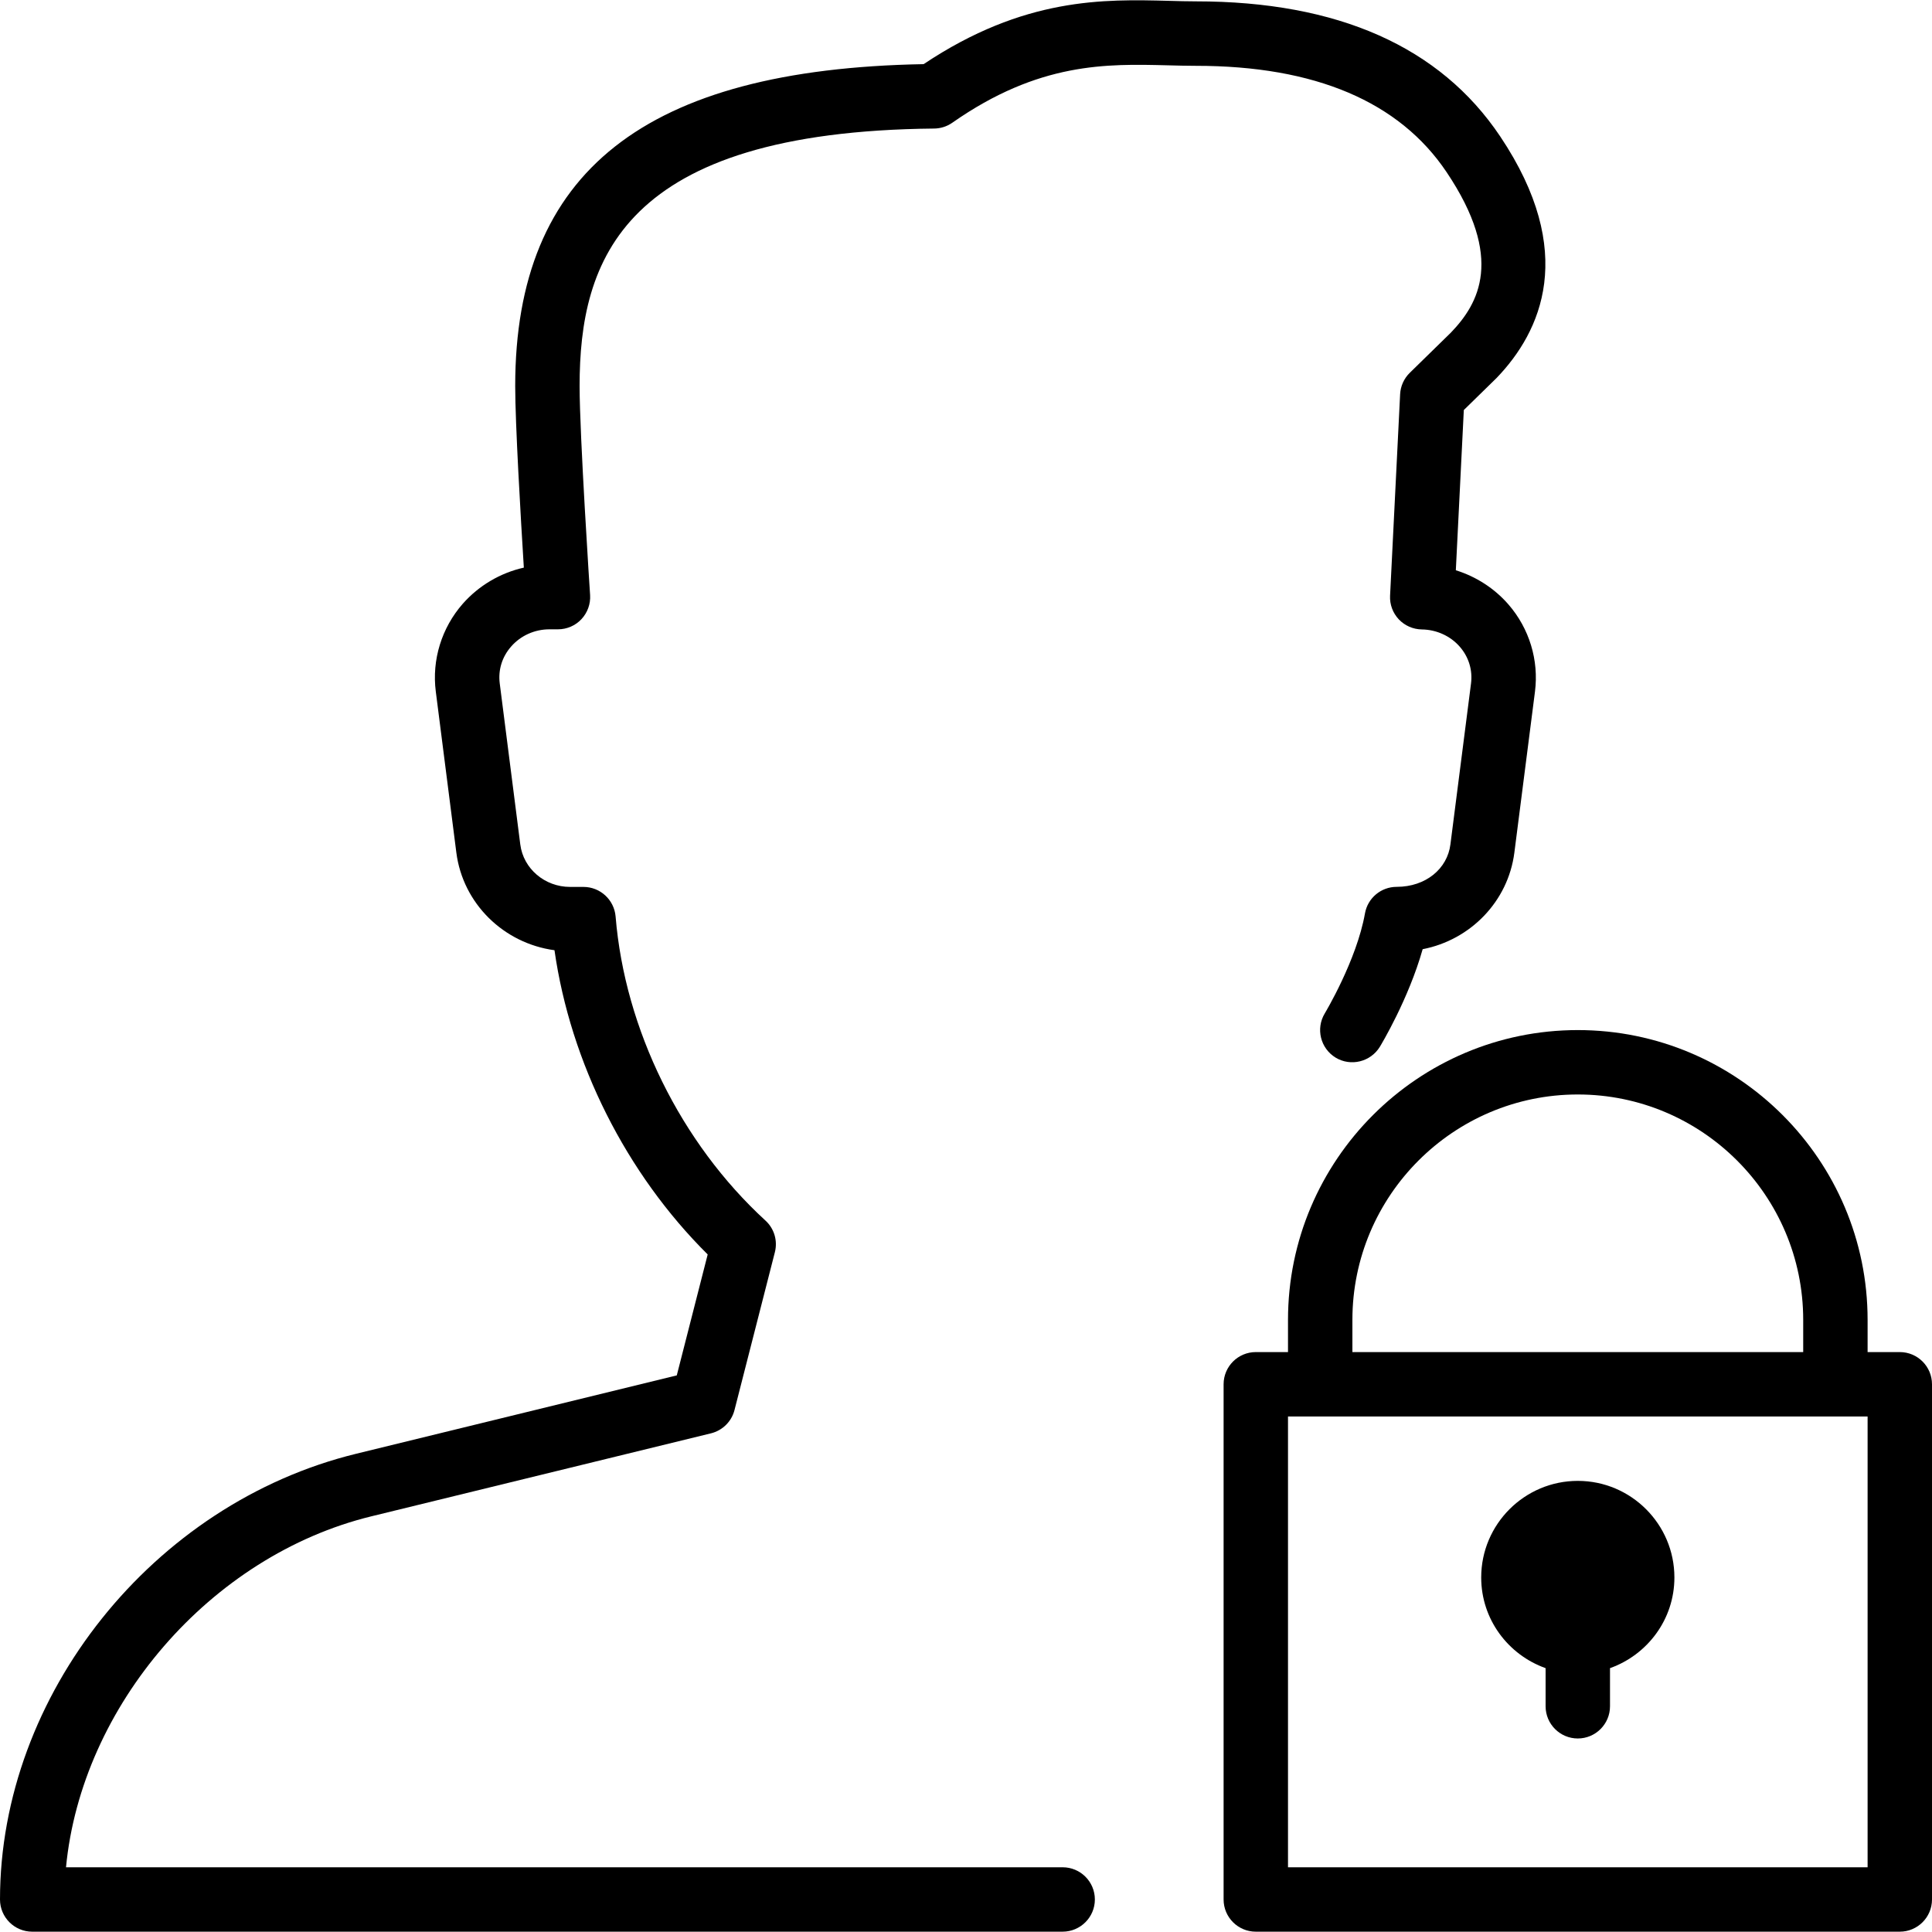
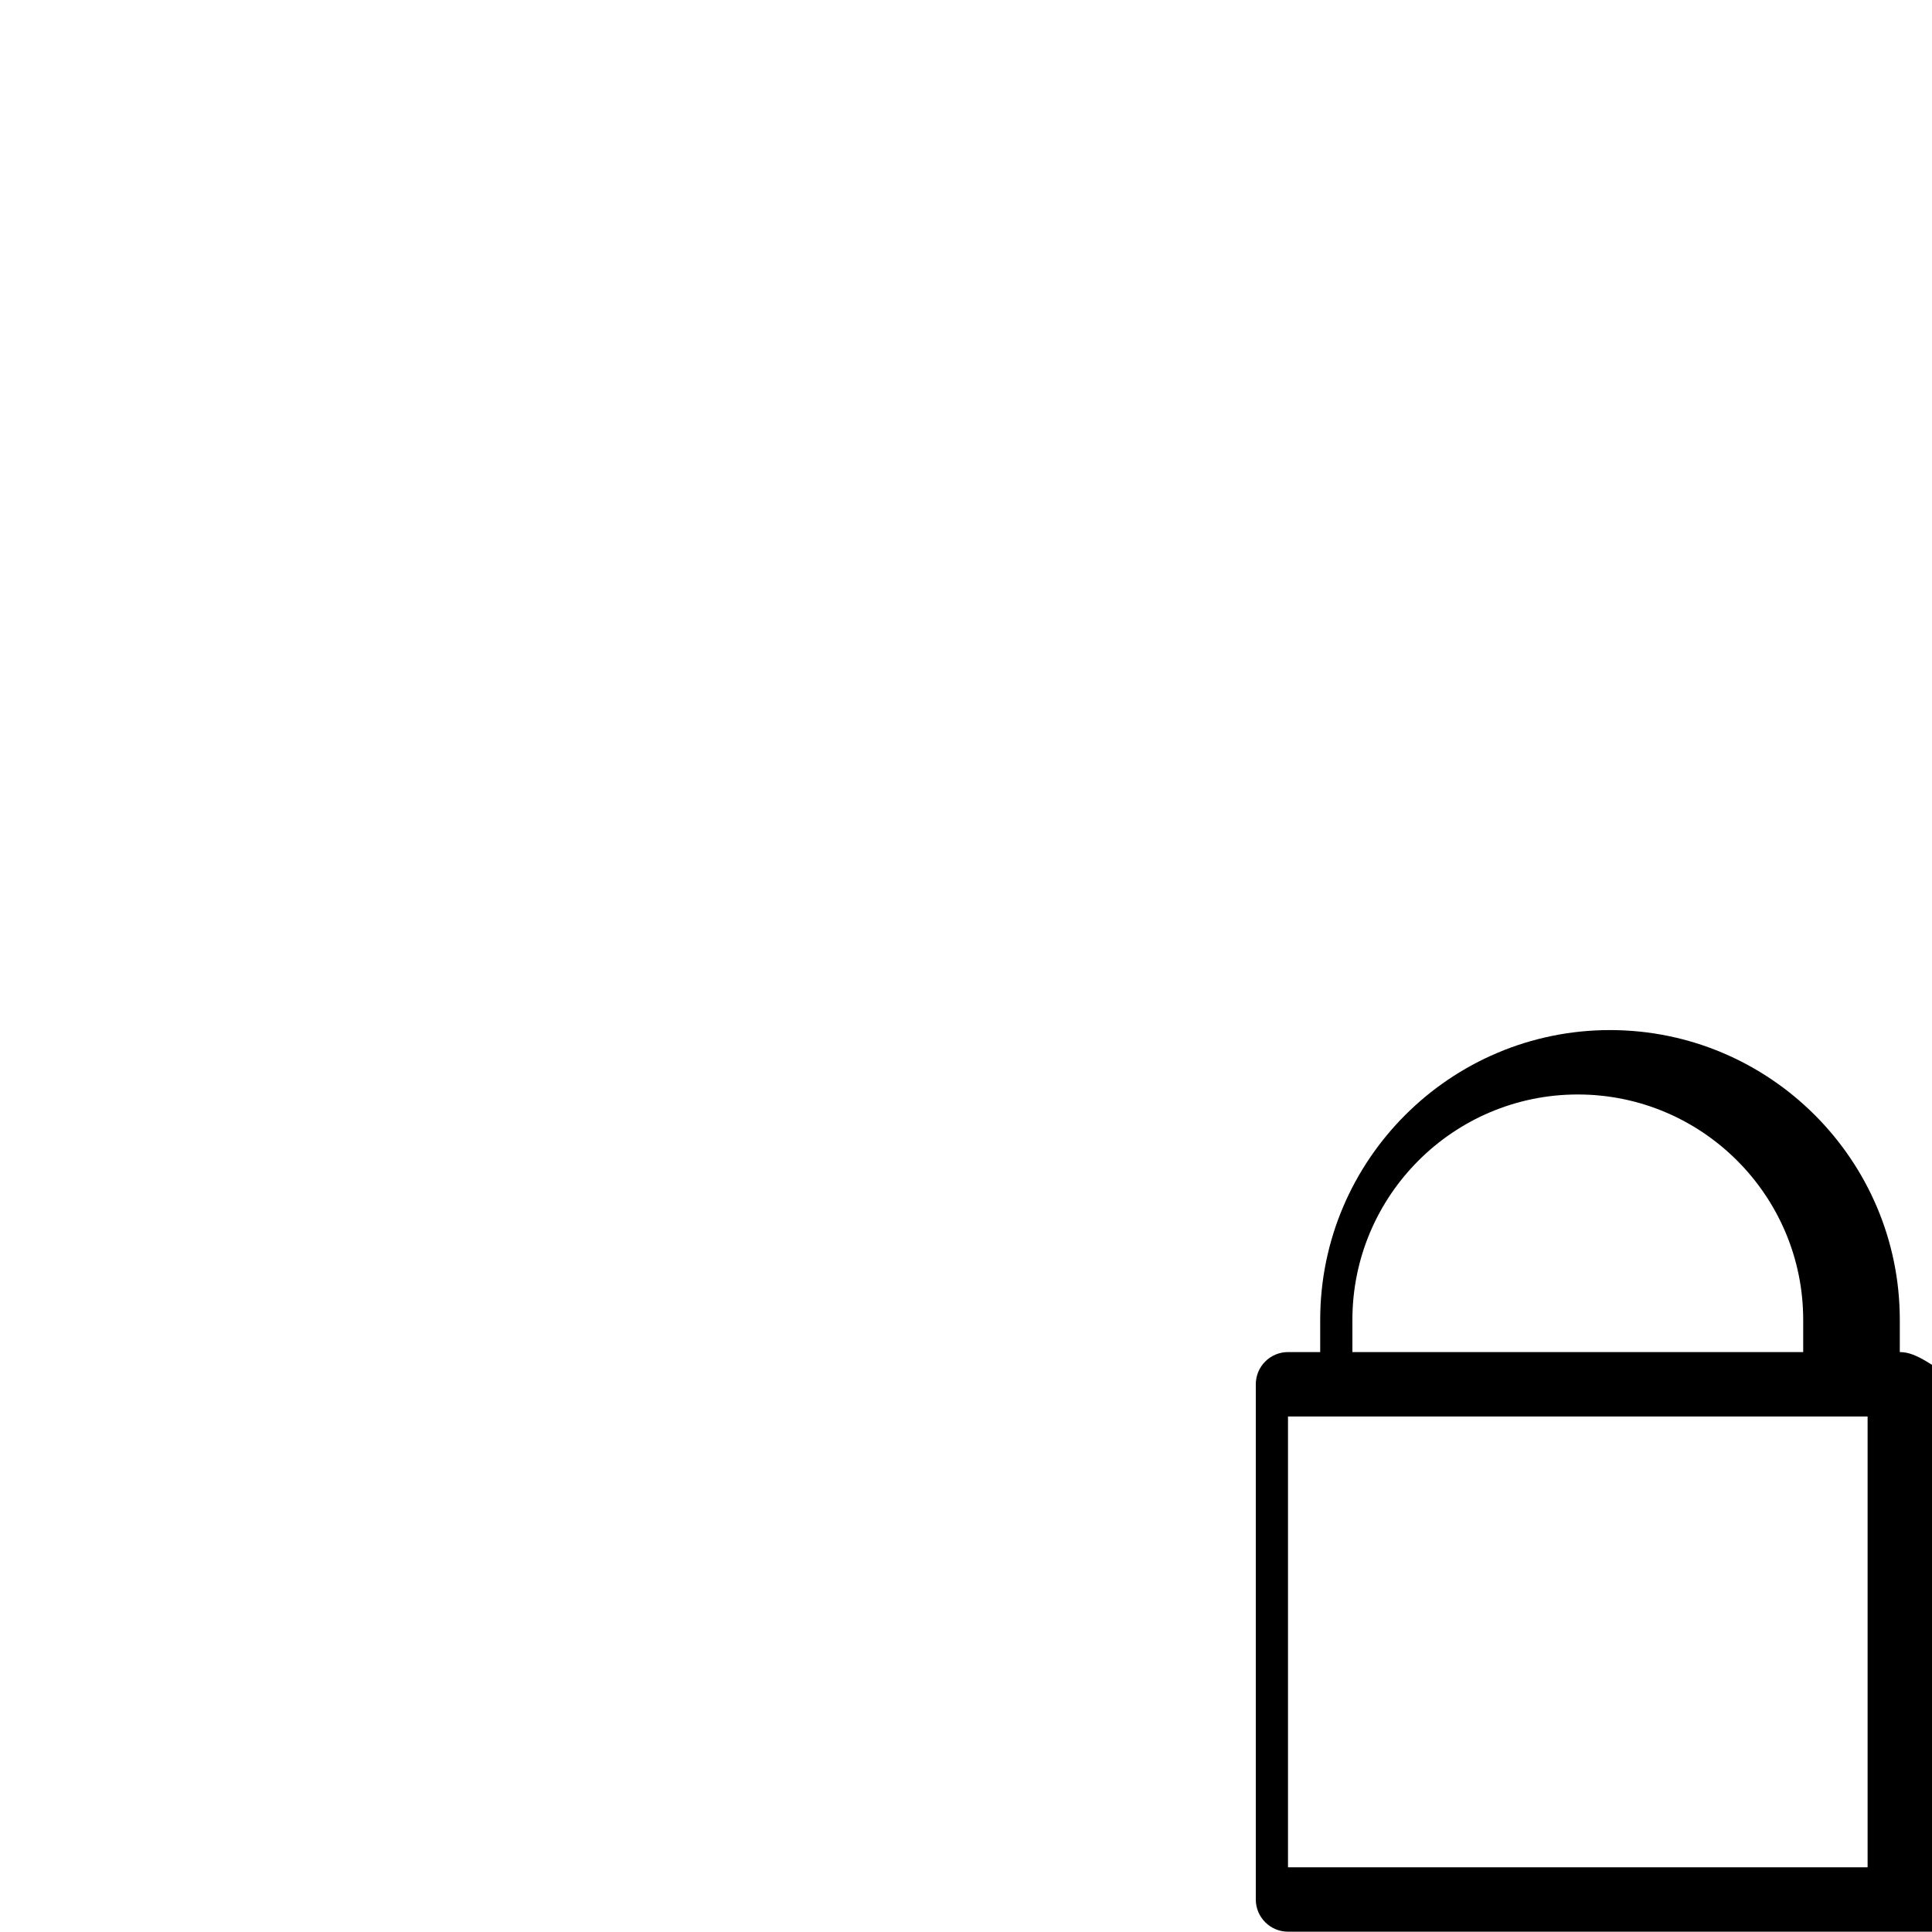
<svg xmlns="http://www.w3.org/2000/svg" version="1.1" id="Layer_1" x="0px" y="0px" viewBox="0 0 30 30" style="enable-background:new 0 0 30 30;" xml:space="preserve">
  <g>
-     <path d="M22.464,2.675c0.896,1.336,0.5,2.038,0.066,2.489l-0.639,0.625c-0.09,0.088-0.144,0.207-0.15,0.333L21.585,9.25   c-0.007,0.136,0.042,0.267,0.135,0.367c0.093,0.098,0.222,0.155,0.358,0.157c0.228,0.003,0.444,0.101,0.59,0.269   c0.139,0.16,0.2,0.362,0.174,0.569l-0.32,2.5c-0.047,0.376-0.38,0.659-0.835,0.659c-0.242,0-0.45,0.174-0.492,0.413   c-0.129,0.728-0.619,1.543-0.624,1.552c-0.143,0.237-0.067,0.543,0.169,0.687c0.235,0.142,0.542,0.066,0.686-0.168   c0.021-0.035,0.445-0.738,0.665-1.516c0.74-0.143,1.327-0.74,1.424-1.5l0.32-2.5c0.062-0.488-0.088-0.98-0.412-1.353   c-0.218-0.251-0.503-0.433-0.817-0.531l0.124-2.488l0.51-0.499c0.69-0.718,1.26-1.951,0.055-3.75   c-0.933-1.392-2.522-2.097-4.725-2.097c-0.136,0-0.276-0.004-0.42-0.008c-1.003-0.026-2.249-0.059-3.808,0.983   C10.017,1.074,8,2.665,8,5.994c0,0.584,0.086,2.049,0.134,2.82C7.769,8.896,7.436,9.092,7.186,9.375   c-0.329,0.375-0.482,0.872-0.419,1.363l0.319,2.5c0.101,0.794,0.737,1.411,1.524,1.517c0.249,1.747,1.113,3.468,2.379,4.724   l-0.48,1.878L5.53,22.574C2.377,23.344,0,26.319,0,29.495c0,0.276,0.224,0.5,0.5,0.5h16c0.276,0,0.501-0.224,0.501-0.5   s-0.224-0.5-0.5-0.5H1.025c0.239-2.501,2.236-4.838,4.743-5.45l5.271-1.288c0.179-0.044,0.32-0.182,0.366-0.361l0.627-2.451   c0.046-0.179-0.01-0.368-0.146-0.492c-1.315-1.206-2.184-2.971-2.327-4.722c-0.022-0.259-0.239-0.459-0.499-0.459H8.852   c-0.393,0-0.725-0.283-0.773-0.659l-0.319-2.5c-0.027-0.21,0.036-0.414,0.178-0.575c0.148-0.169,0.365-0.266,0.594-0.266h0.132   c0.138,0,0.271-0.057,0.365-0.158s0.143-0.236,0.134-0.375C9.161,9.215,9,6.756,9,5.996c0-1.952,0.654-3.953,5.505-4   c0.101-0.001,0.199-0.032,0.282-0.09c1.348-0.944,2.401-0.915,3.337-0.892c0.153,0.004,0.301,0.008,0.446,0.008   C20.419,1.022,21.729,1.578,22.464,2.675z" />
-     <path d="M29.5,20.995H29v-0.5c0-2.481-2.019-4.5-4.5-4.5s-4.5,2.019-4.5,4.5v0.5h-0.5c-0.276,0-0.5,0.224-0.5,0.5v8   c0,0.276,0.224,0.5,0.5,0.5h10c0.276,0,0.5-0.224,0.5-0.5v-8C30,21.219,29.776,20.995,29.5,20.995z M21,20.495   c0-1.93,1.57-3.5,3.5-3.5s3.5,1.57,3.5,3.5v0.5h-7V20.495z M29,28.995h-9v-7h9V28.995z" />
-     <path d="M24.5,22.995c-0.827,0-1.5,0.673-1.5,1.5c0,0.651,0.419,1.201,1,1.408v0.592c0,0.276,0.224,0.5,0.5,0.5s0.5-0.224,0.5-0.5   v-0.592c0.581-0.207,1-0.757,1-1.408C26,23.668,25.327,22.995,24.5,22.995z" />
+     <path d="M29.5,20.995v-0.5c0-2.481-2.019-4.5-4.5-4.5s-4.5,2.019-4.5,4.5v0.5h-0.5c-0.276,0-0.5,0.224-0.5,0.5v8   c0,0.276,0.224,0.5,0.5,0.5h10c0.276,0,0.5-0.224,0.5-0.5v-8C30,21.219,29.776,20.995,29.5,20.995z M21,20.495   c0-1.93,1.57-3.5,3.5-3.5s3.5,1.57,3.5,3.5v0.5h-7V20.495z M29,28.995h-9v-7h9V28.995z" />
  </g>
</svg>